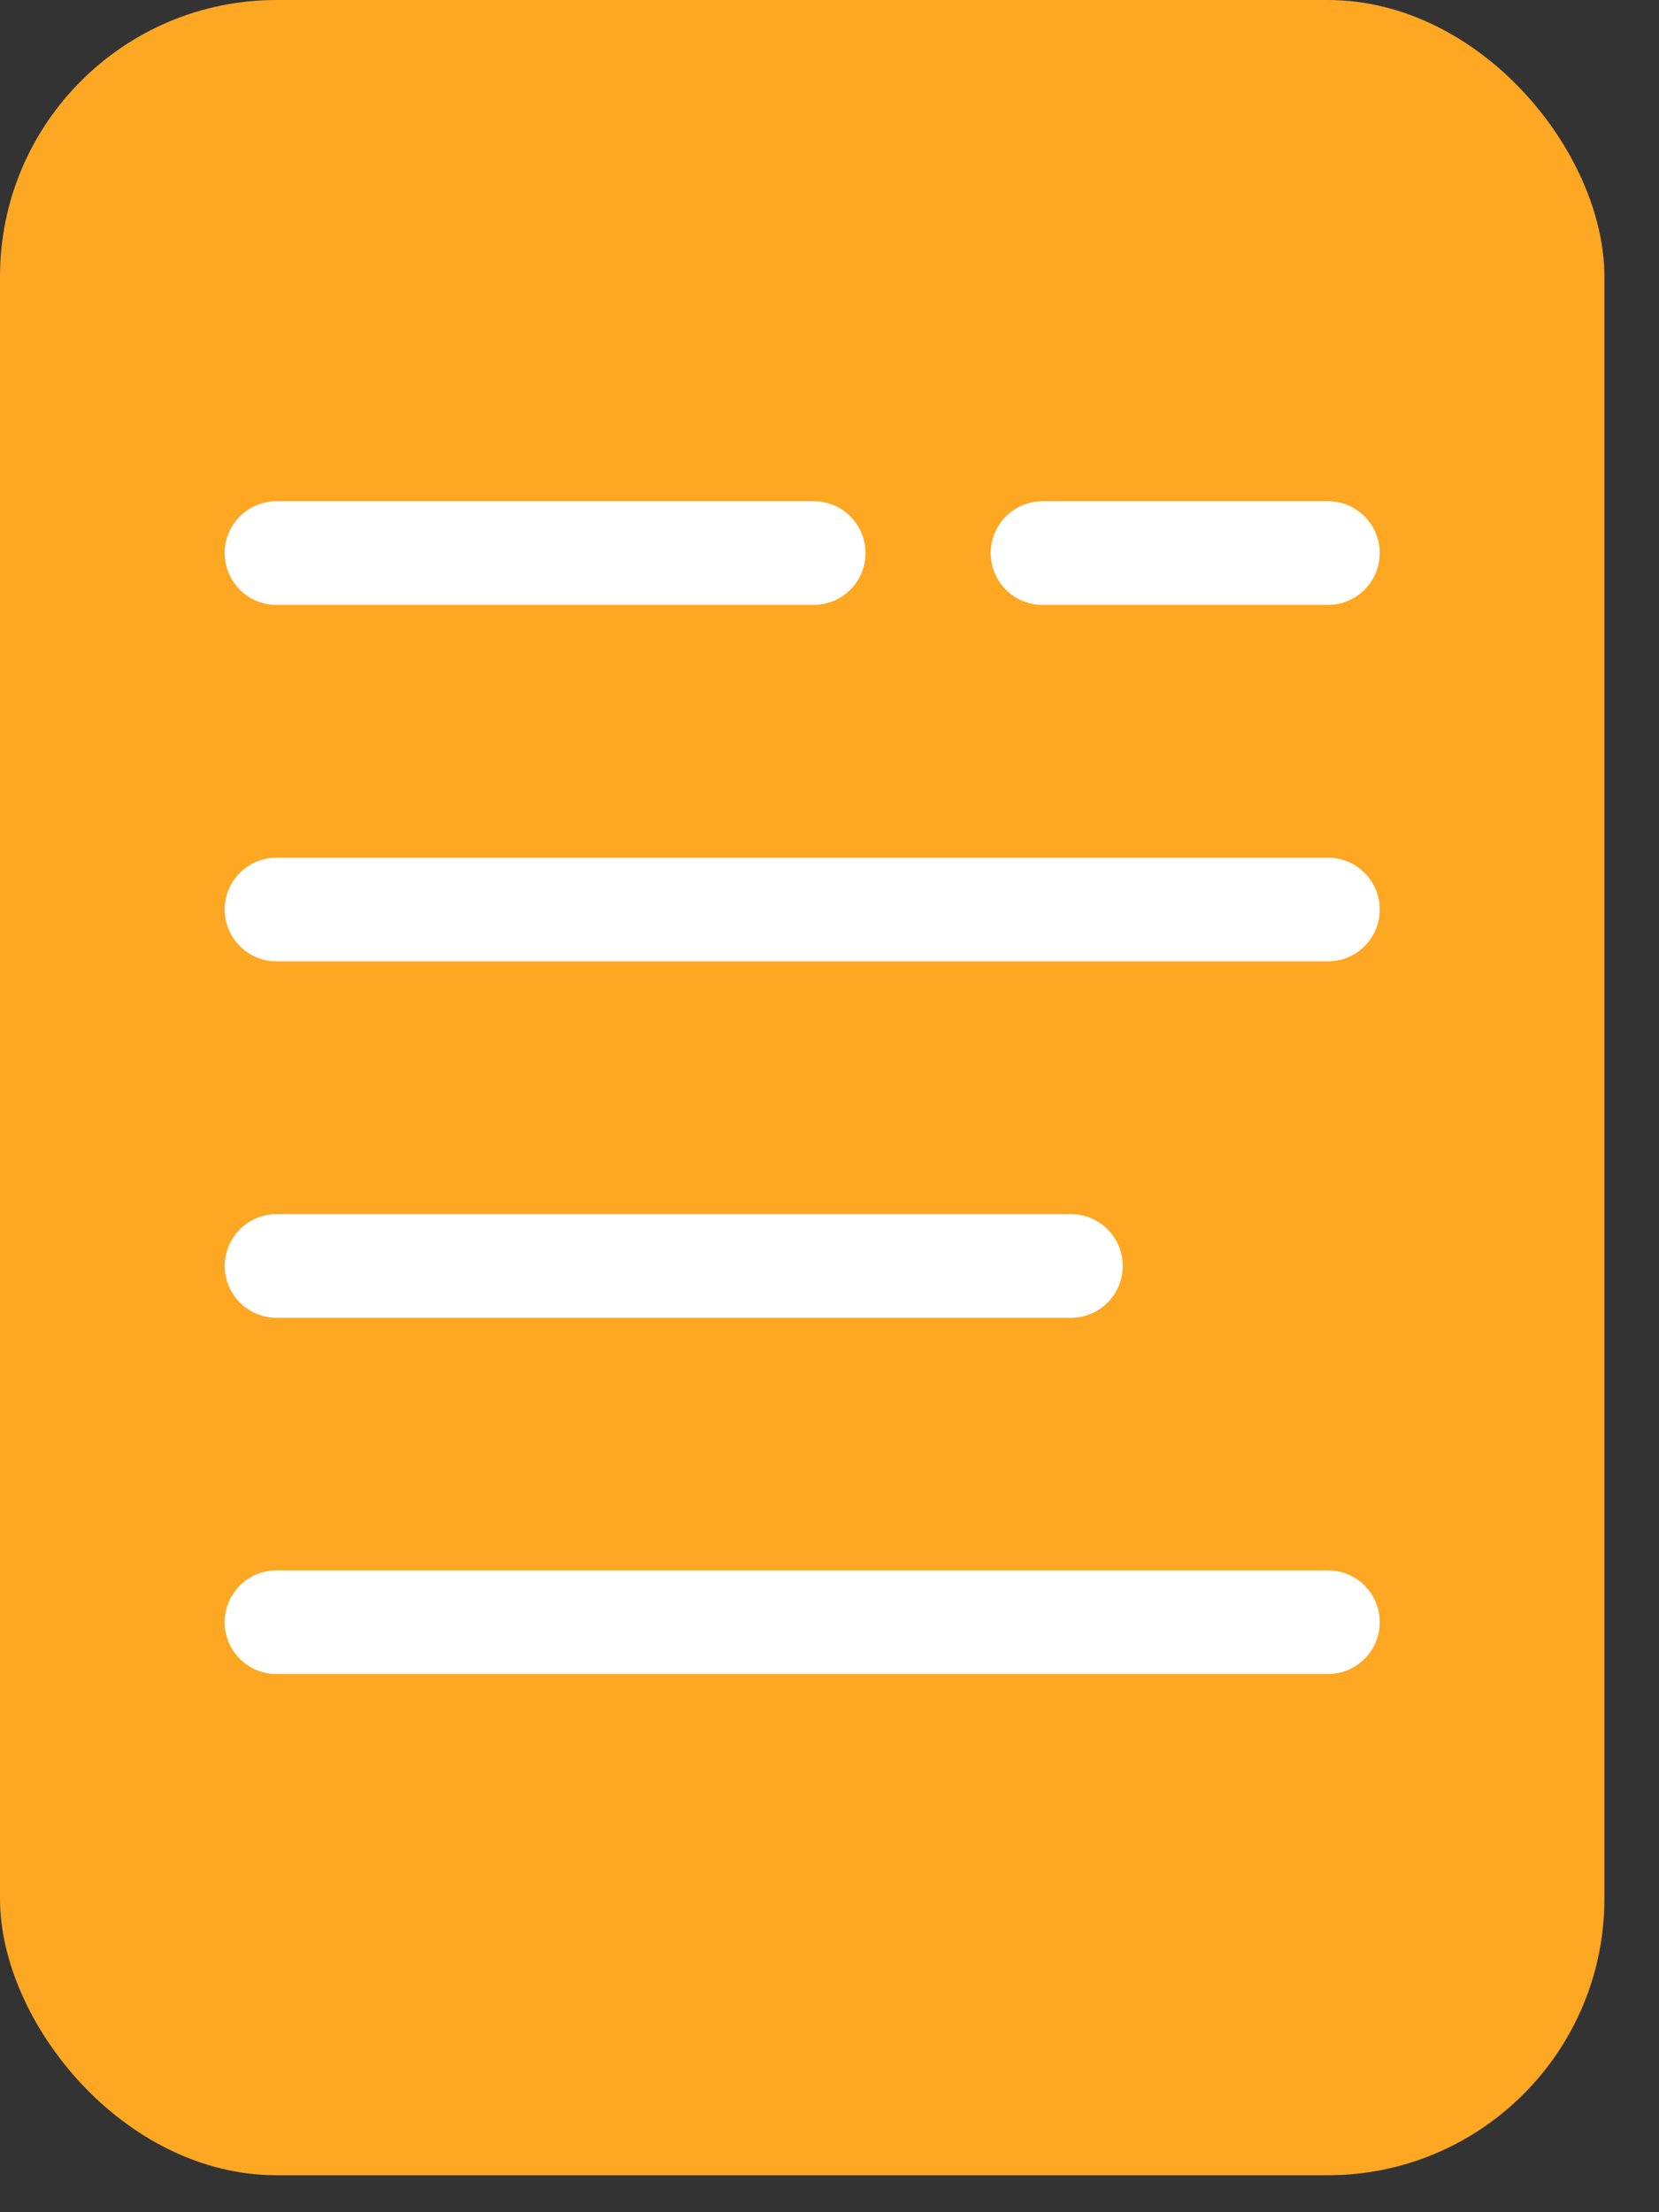
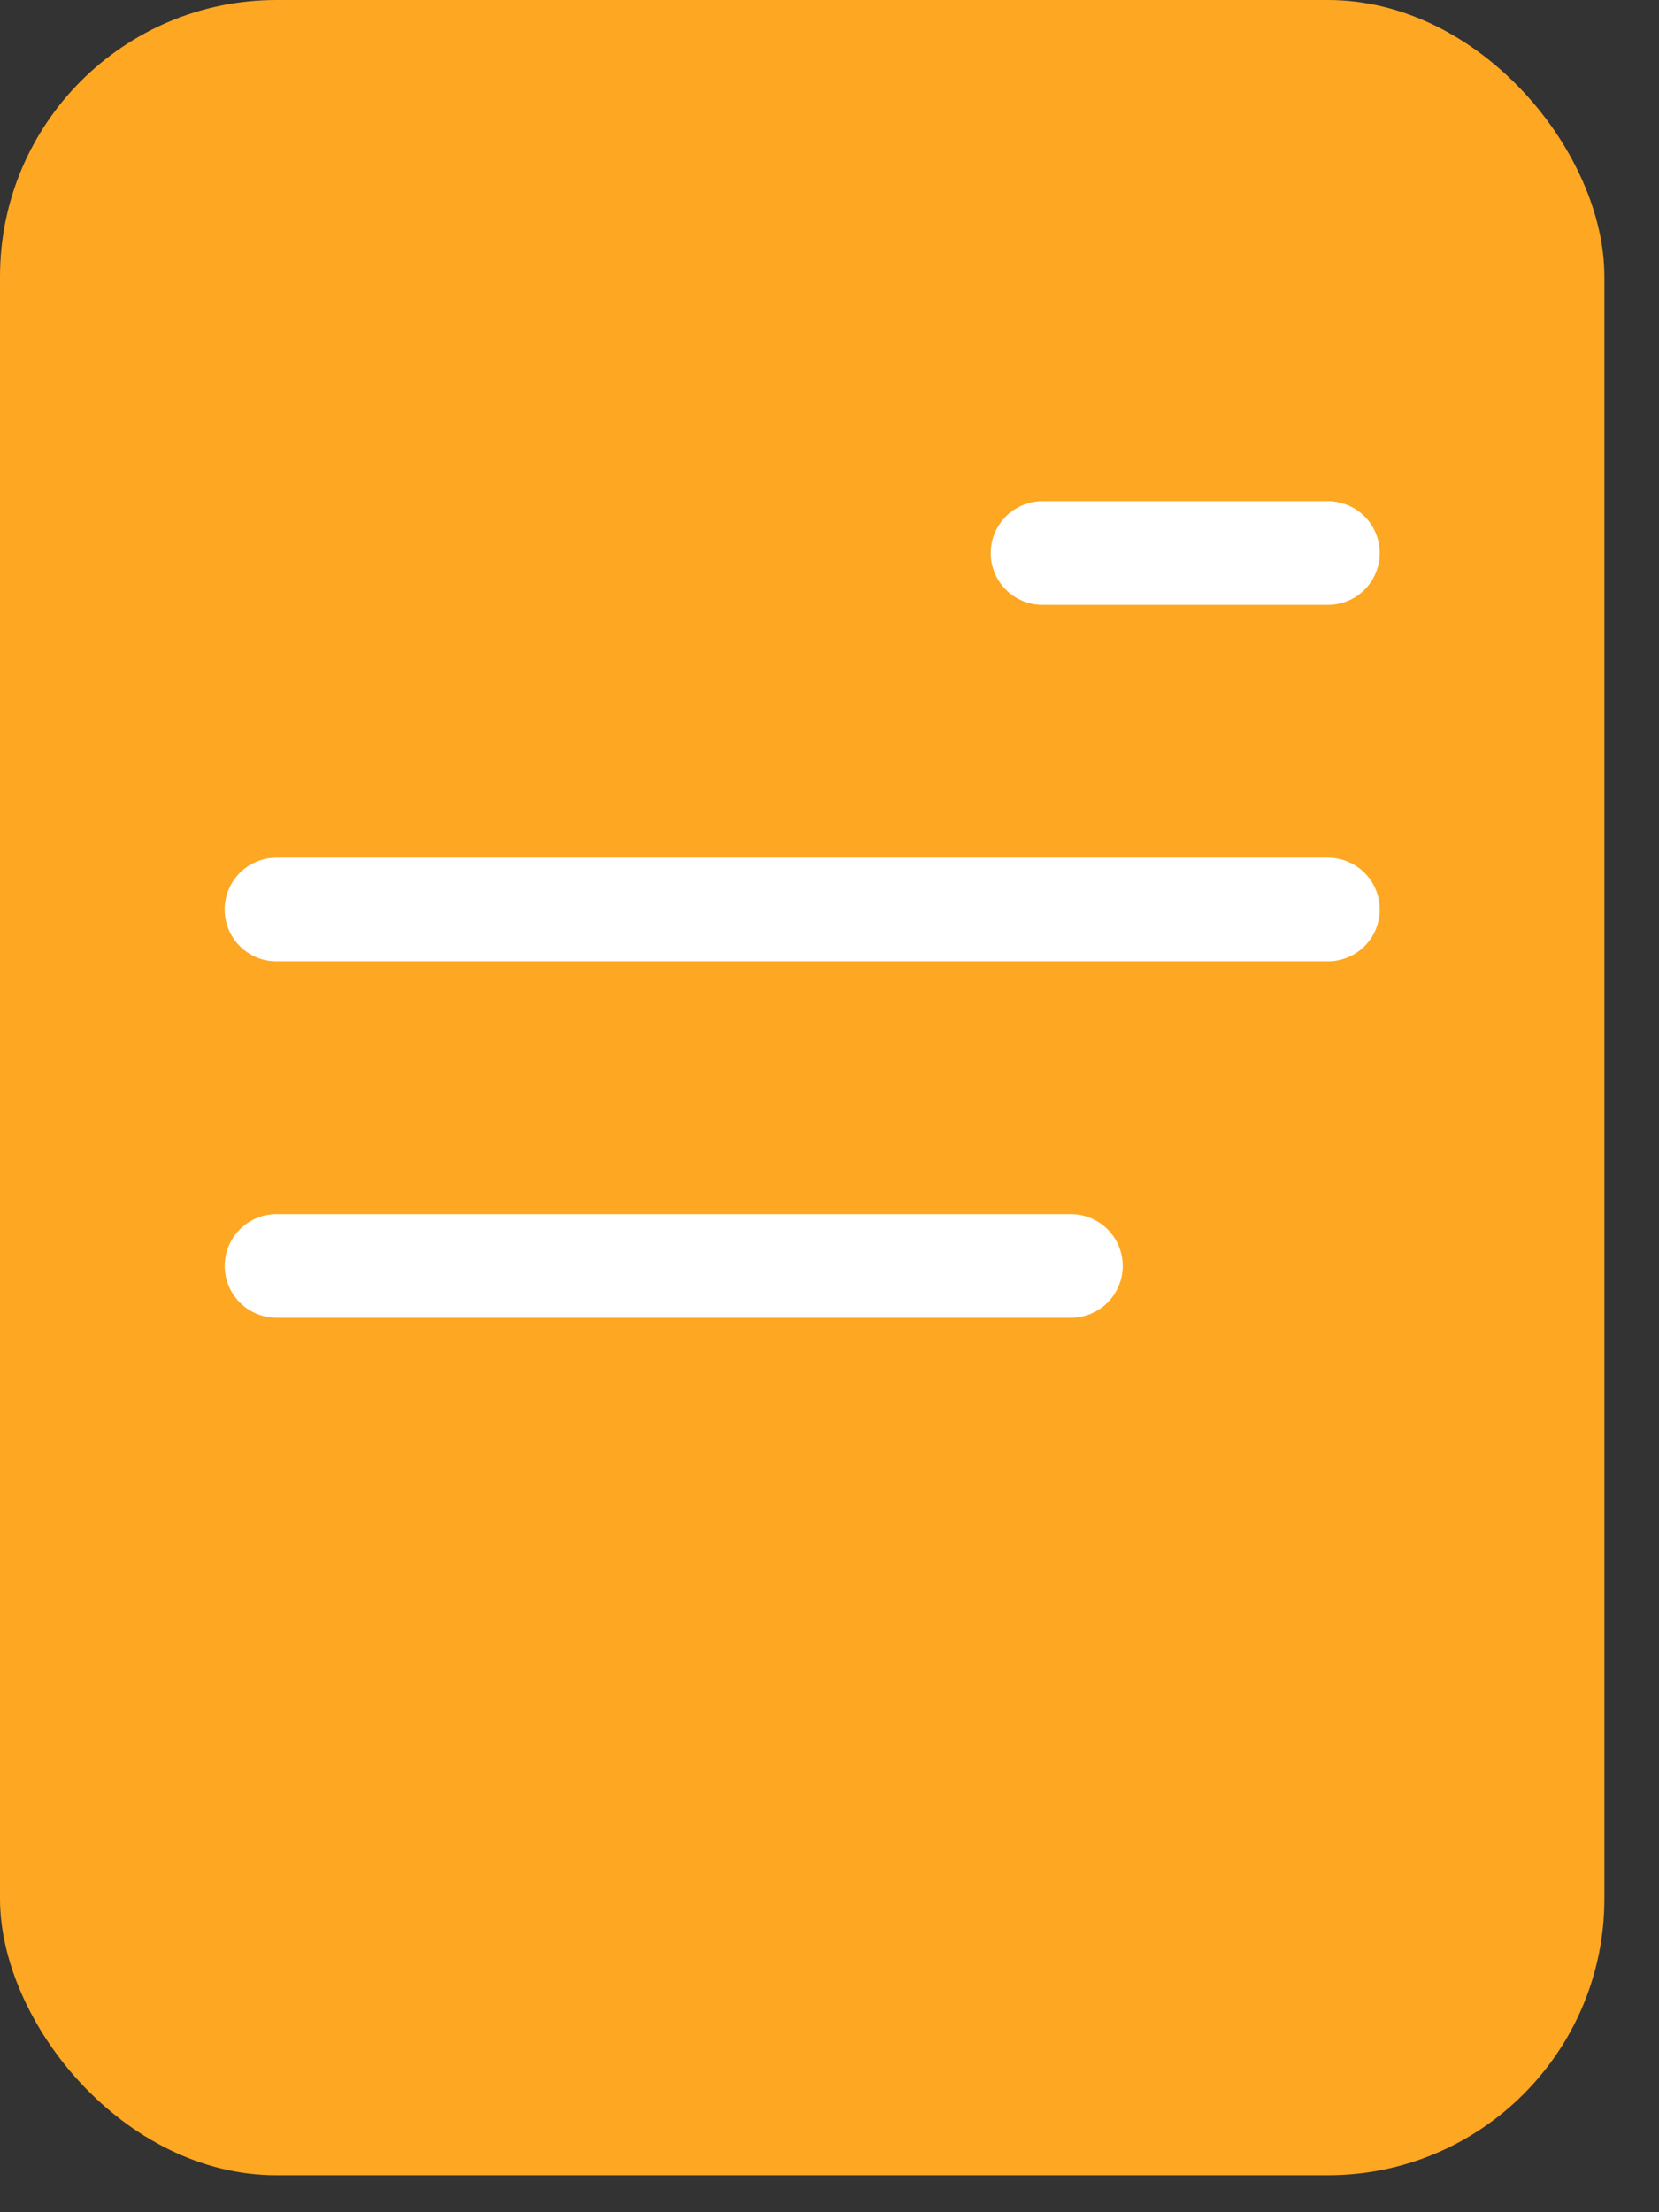
<svg xmlns="http://www.w3.org/2000/svg" width="24" height="32" viewBox="0 0 24 32" fill="none">
  <rect x="0" y="0" width="24" height="32" fill="#333333" stroke="none" />
  <rect width="23.21" height="31.465" rx="4" fill="#FEA722" />
-   <path d="M4 8H11.771" stroke="white" stroke-width="1.5" stroke-linecap="round" stroke-linejoin="round" />
  <path d="M4 13.156H19.21" stroke="white" stroke-width="1.5" stroke-linecap="round" stroke-linejoin="round" />
  <path d="M4.001 18.312H15.492" stroke="white" stroke-width="1.5" stroke-linecap="round" stroke-linejoin="round" />
  <path d="M15.082 8H19.21" stroke="white" stroke-width="1.5" stroke-linecap="round" stroke-linejoin="round" />
-   <path d="M4 23.465H19.21" stroke="white" stroke-width="1.5" stroke-linecap="round" stroke-linejoin="round" />
</svg>